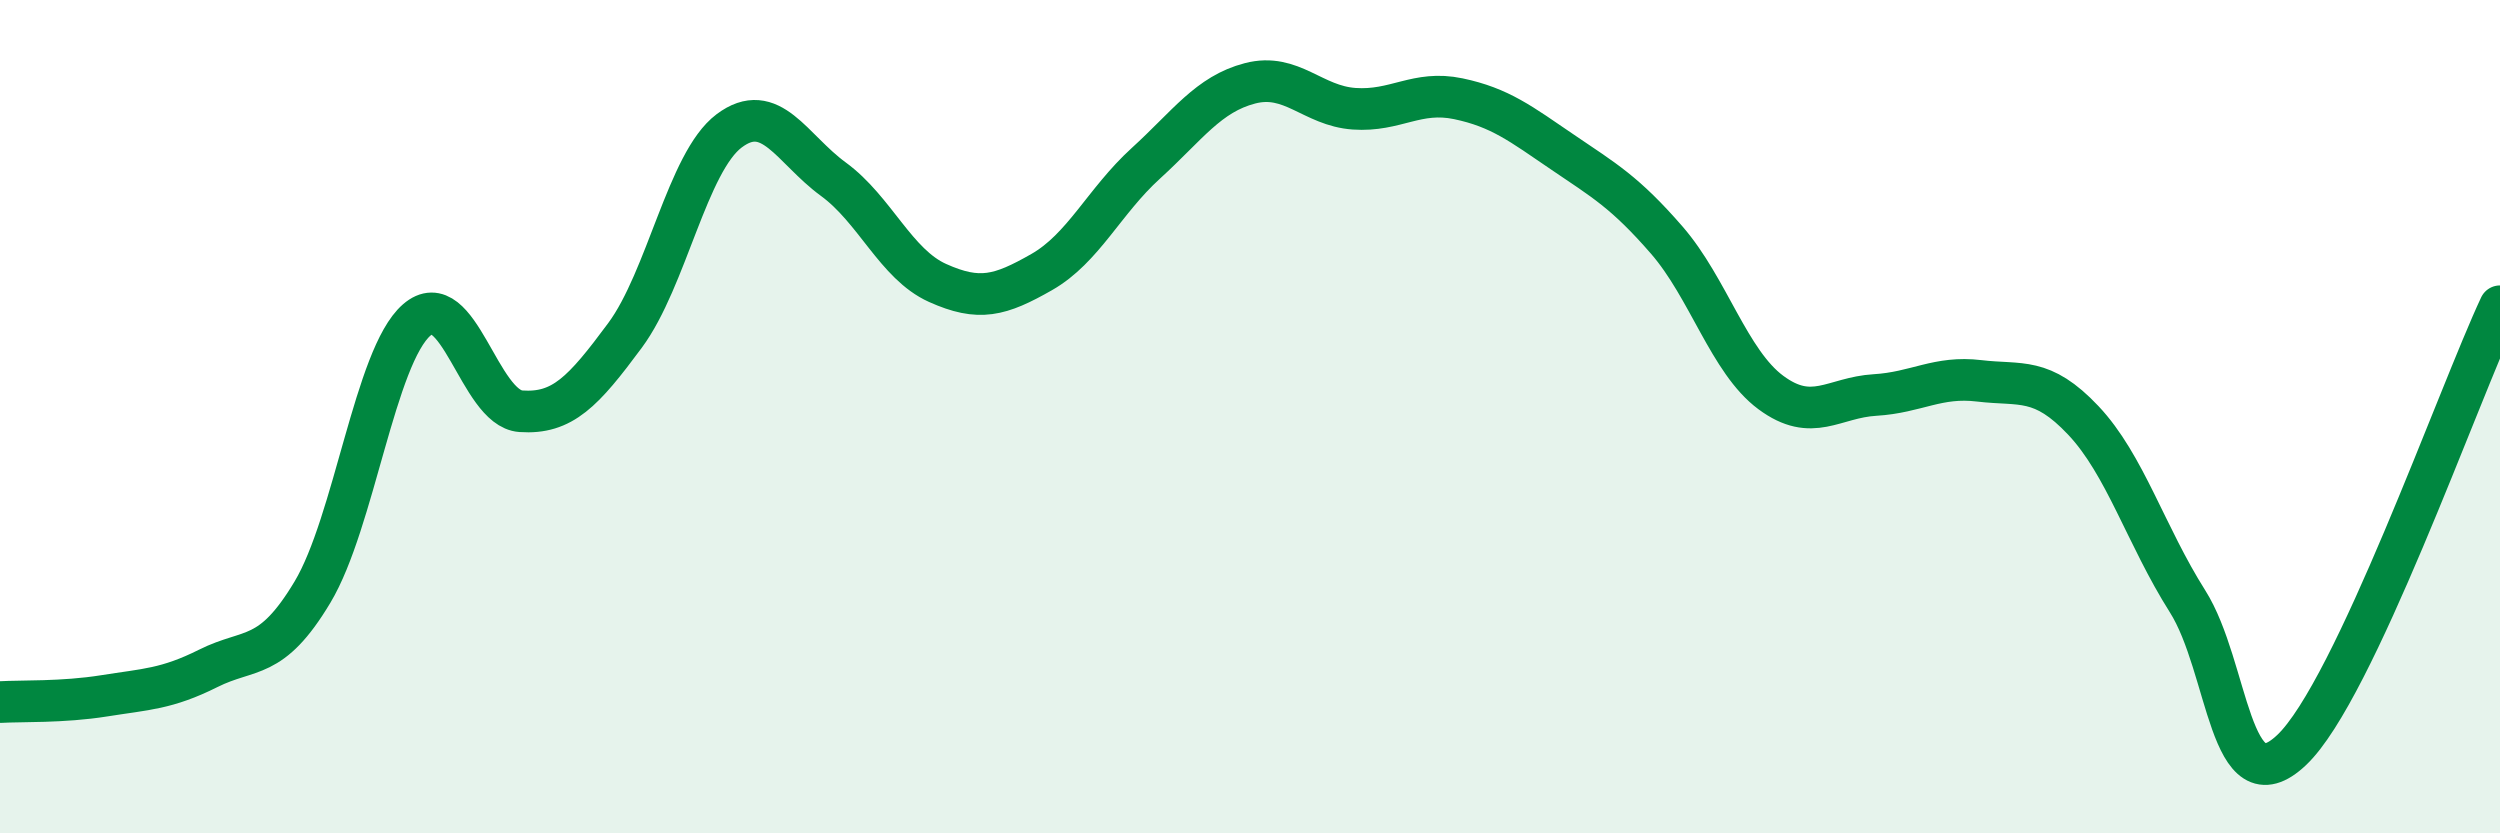
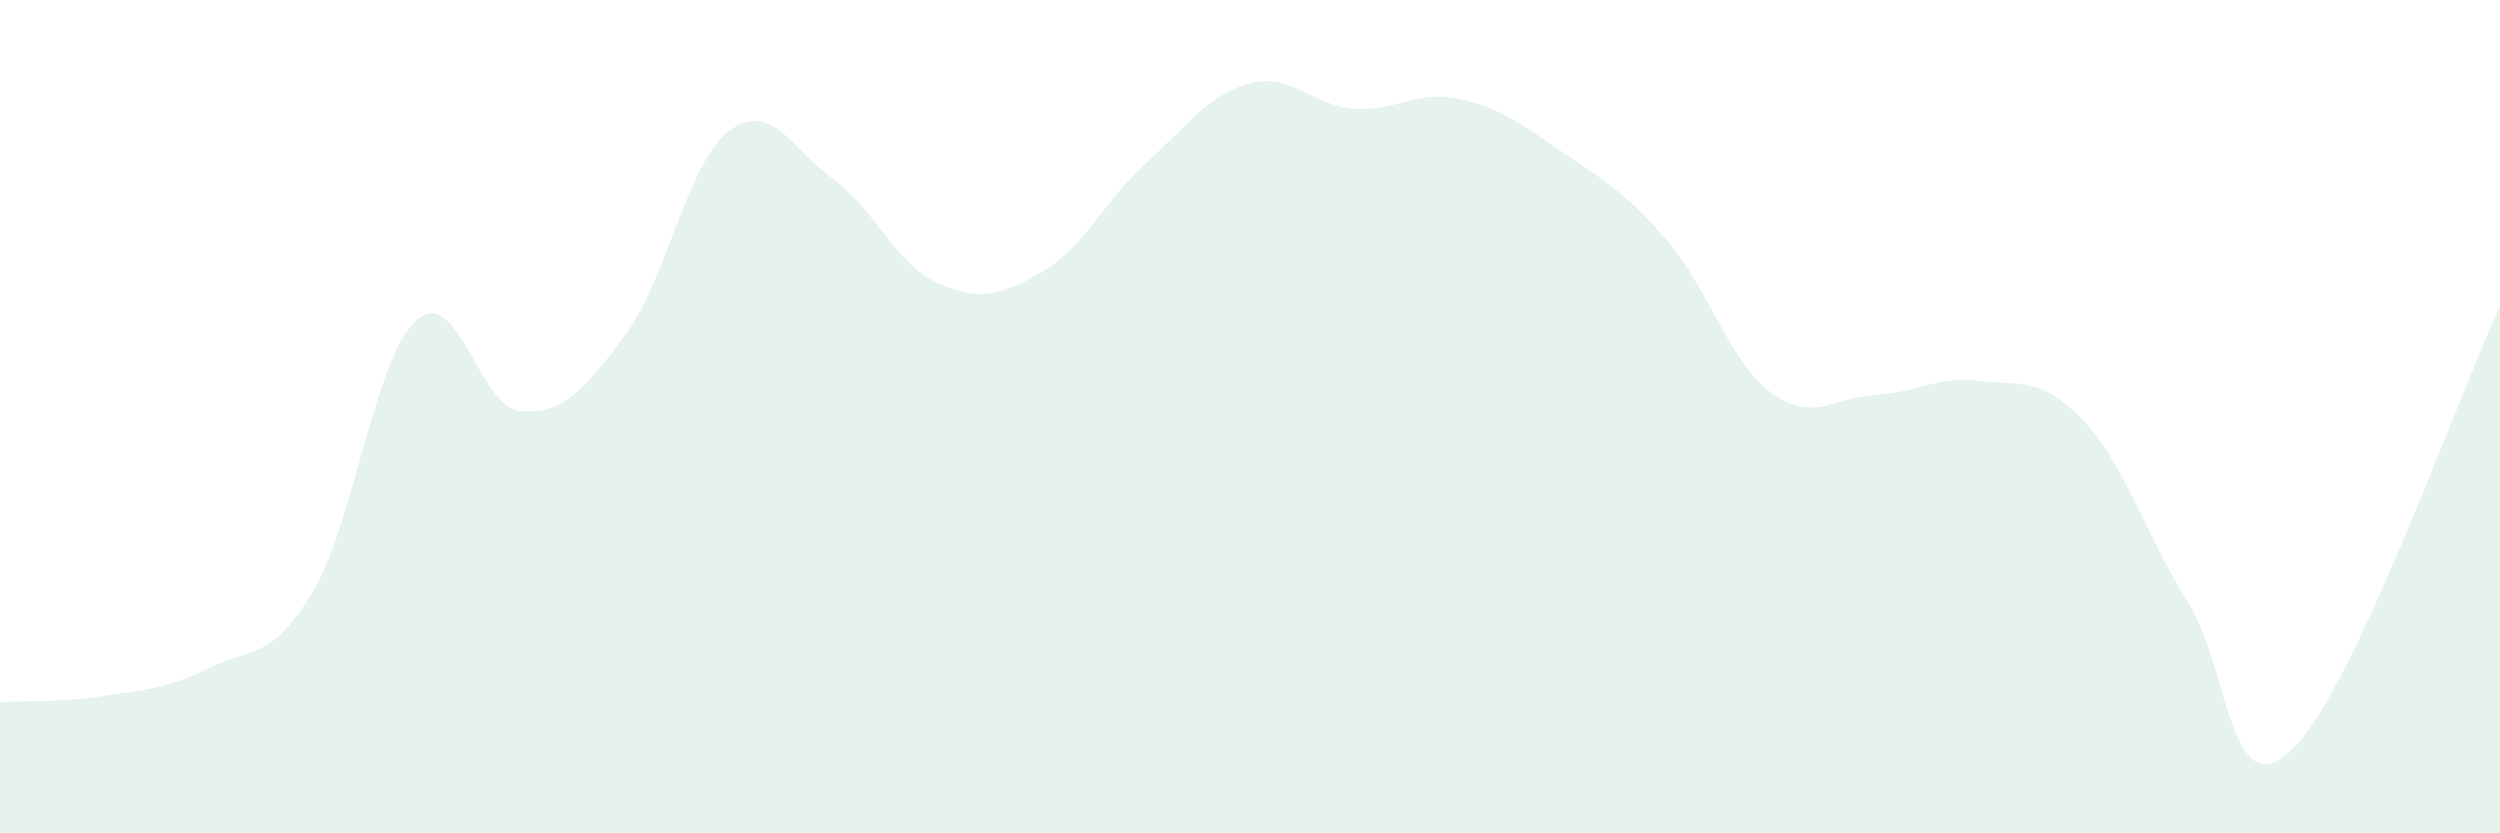
<svg xmlns="http://www.w3.org/2000/svg" width="60" height="20" viewBox="0 0 60 20">
  <path d="M 0,16.85 C 0.5,16.82 1.5,16.86 2.5,16.7 C 3.5,16.54 4,16.54 5,16.04 C 6,15.54 6.5,15.88 7.5,14.21 C 8.5,12.54 9,8.55 10,7.68 C 11,6.81 11.5,9.8 12.5,9.87 C 13.5,9.94 14,9.4 15,8.05 C 16,6.7 16.5,3.89 17.5,3.14 C 18.5,2.39 19,3.57 20,4.3 C 21,5.03 21.5,6.34 22.5,6.79 C 23.5,7.24 24,7.1 25,6.53 C 26,5.96 26.5,4.83 27.5,3.92 C 28.5,3.01 29,2.26 30,2 C 31,1.74 31.5,2.54 32.5,2.61 C 33.5,2.68 34,2.16 35,2.37 C 36,2.58 36.5,2.97 37.5,3.65 C 38.5,4.33 39,4.61 40,5.76 C 41,6.91 41.5,8.68 42.5,9.42 C 43.5,10.16 44,9.54 45,9.48 C 46,9.42 46.5,9.02 47.5,9.14 C 48.5,9.26 49,9.03 50,10.09 C 51,11.15 51.5,12.85 52.5,14.43 C 53.5,16.01 53.5,19.42 55,18 C 56.5,16.58 59,9.48 60,7.35L60 20L0 20Z" fill="#008740" opacity="0.1" stroke-linecap="round" stroke-linejoin="round" />
-   <path d="M 0,16.85 C 0.5,16.82 1.5,16.86 2.5,16.7 C 3.5,16.54 4,16.54 5,16.04 C 6,15.54 6.5,15.88 7.5,14.21 C 8.5,12.54 9,8.55 10,7.68 C 11,6.81 11.5,9.8 12.5,9.87 C 13.5,9.94 14,9.4 15,8.05 C 16,6.7 16.5,3.89 17.5,3.14 C 18.5,2.39 19,3.57 20,4.3 C 21,5.03 21.5,6.34 22.5,6.79 C 23.5,7.24 24,7.1 25,6.53 C 26,5.96 26.5,4.83 27.5,3.92 C 28.5,3.01 29,2.26 30,2 C 31,1.74 31.5,2.54 32.5,2.61 C 33.5,2.68 34,2.16 35,2.37 C 36,2.58 36.5,2.97 37.5,3.65 C 38.5,4.33 39,4.61 40,5.76 C 41,6.91 41.5,8.68 42.5,9.42 C 43.5,10.16 44,9.54 45,9.48 C 46,9.42 46.5,9.02 47.5,9.14 C 48.5,9.26 49,9.03 50,10.09 C 51,11.15 51.5,12.85 52.5,14.43 C 53.5,16.01 53.5,19.42 55,18 C 56.5,16.58 59,9.48 60,7.35" stroke="#008740" stroke-width="1" fill="none" stroke-linecap="round" stroke-linejoin="round" />
</svg>